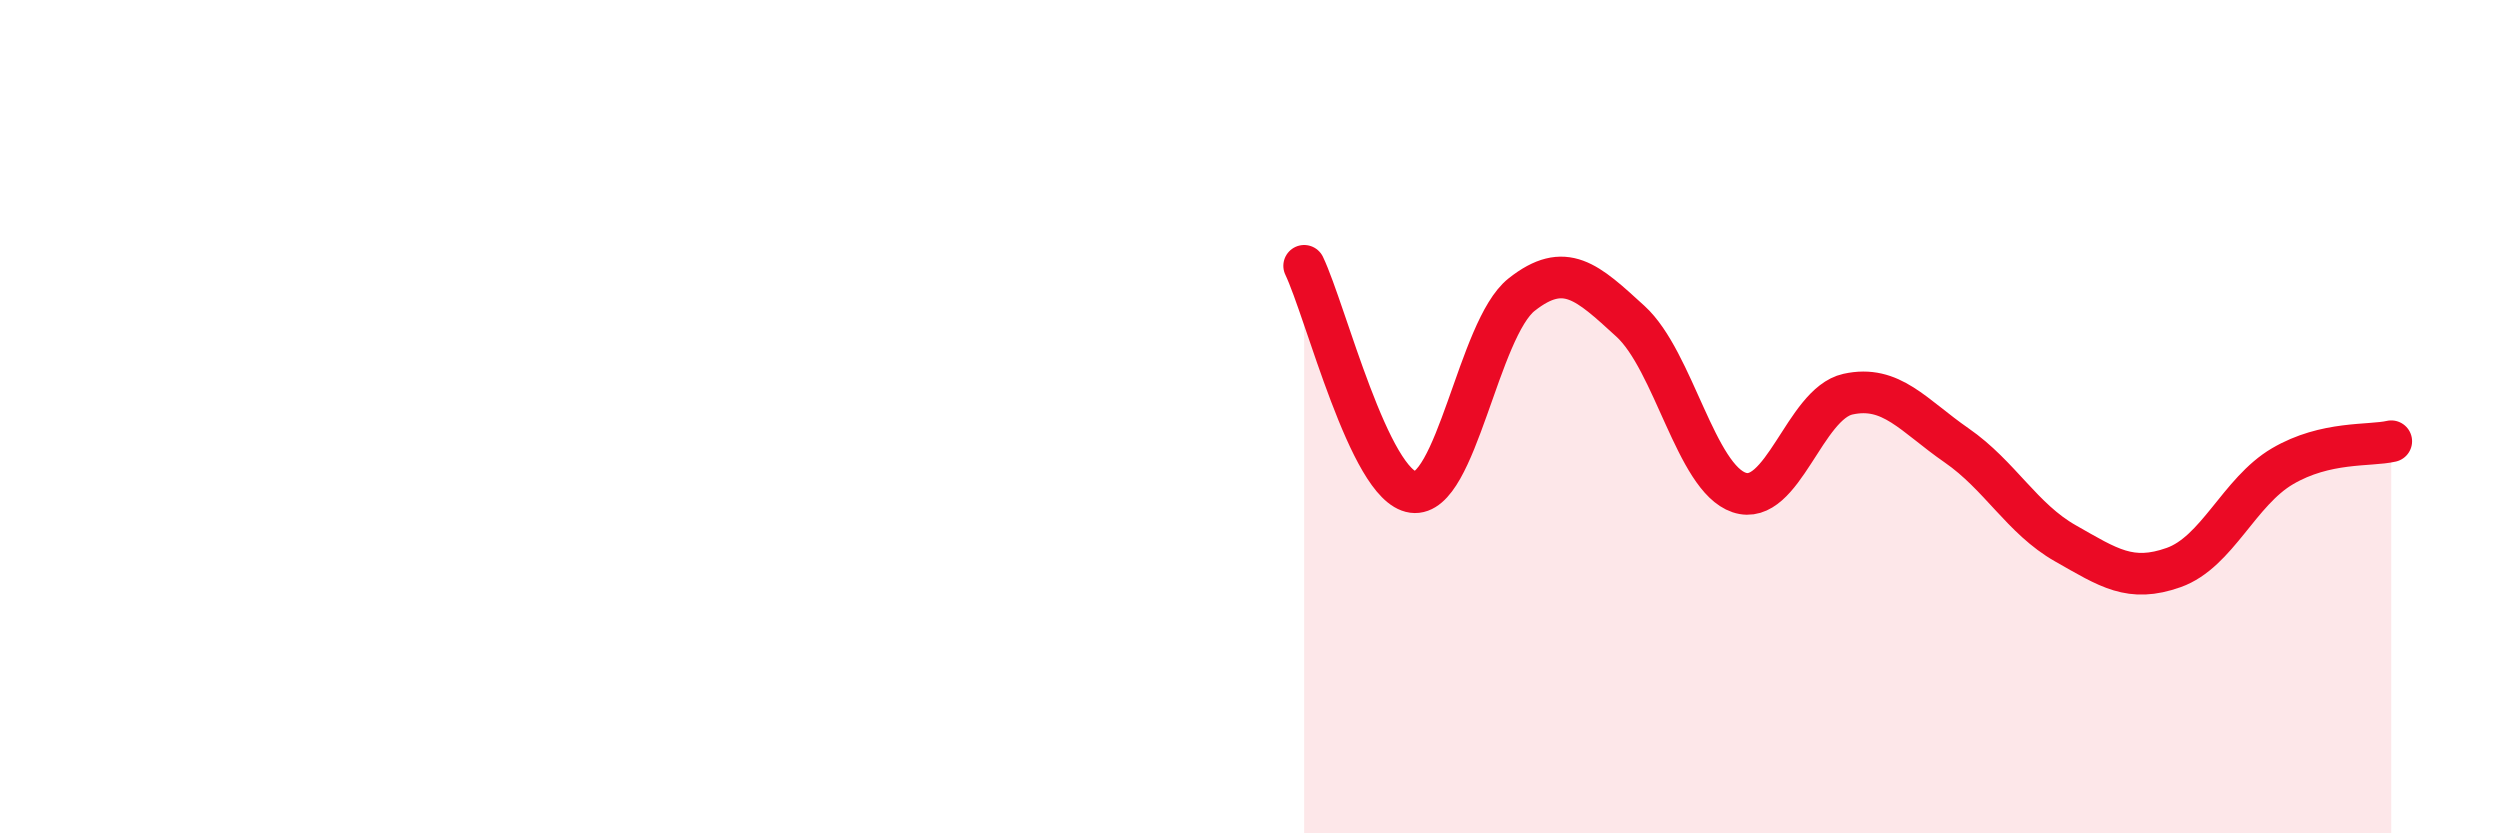
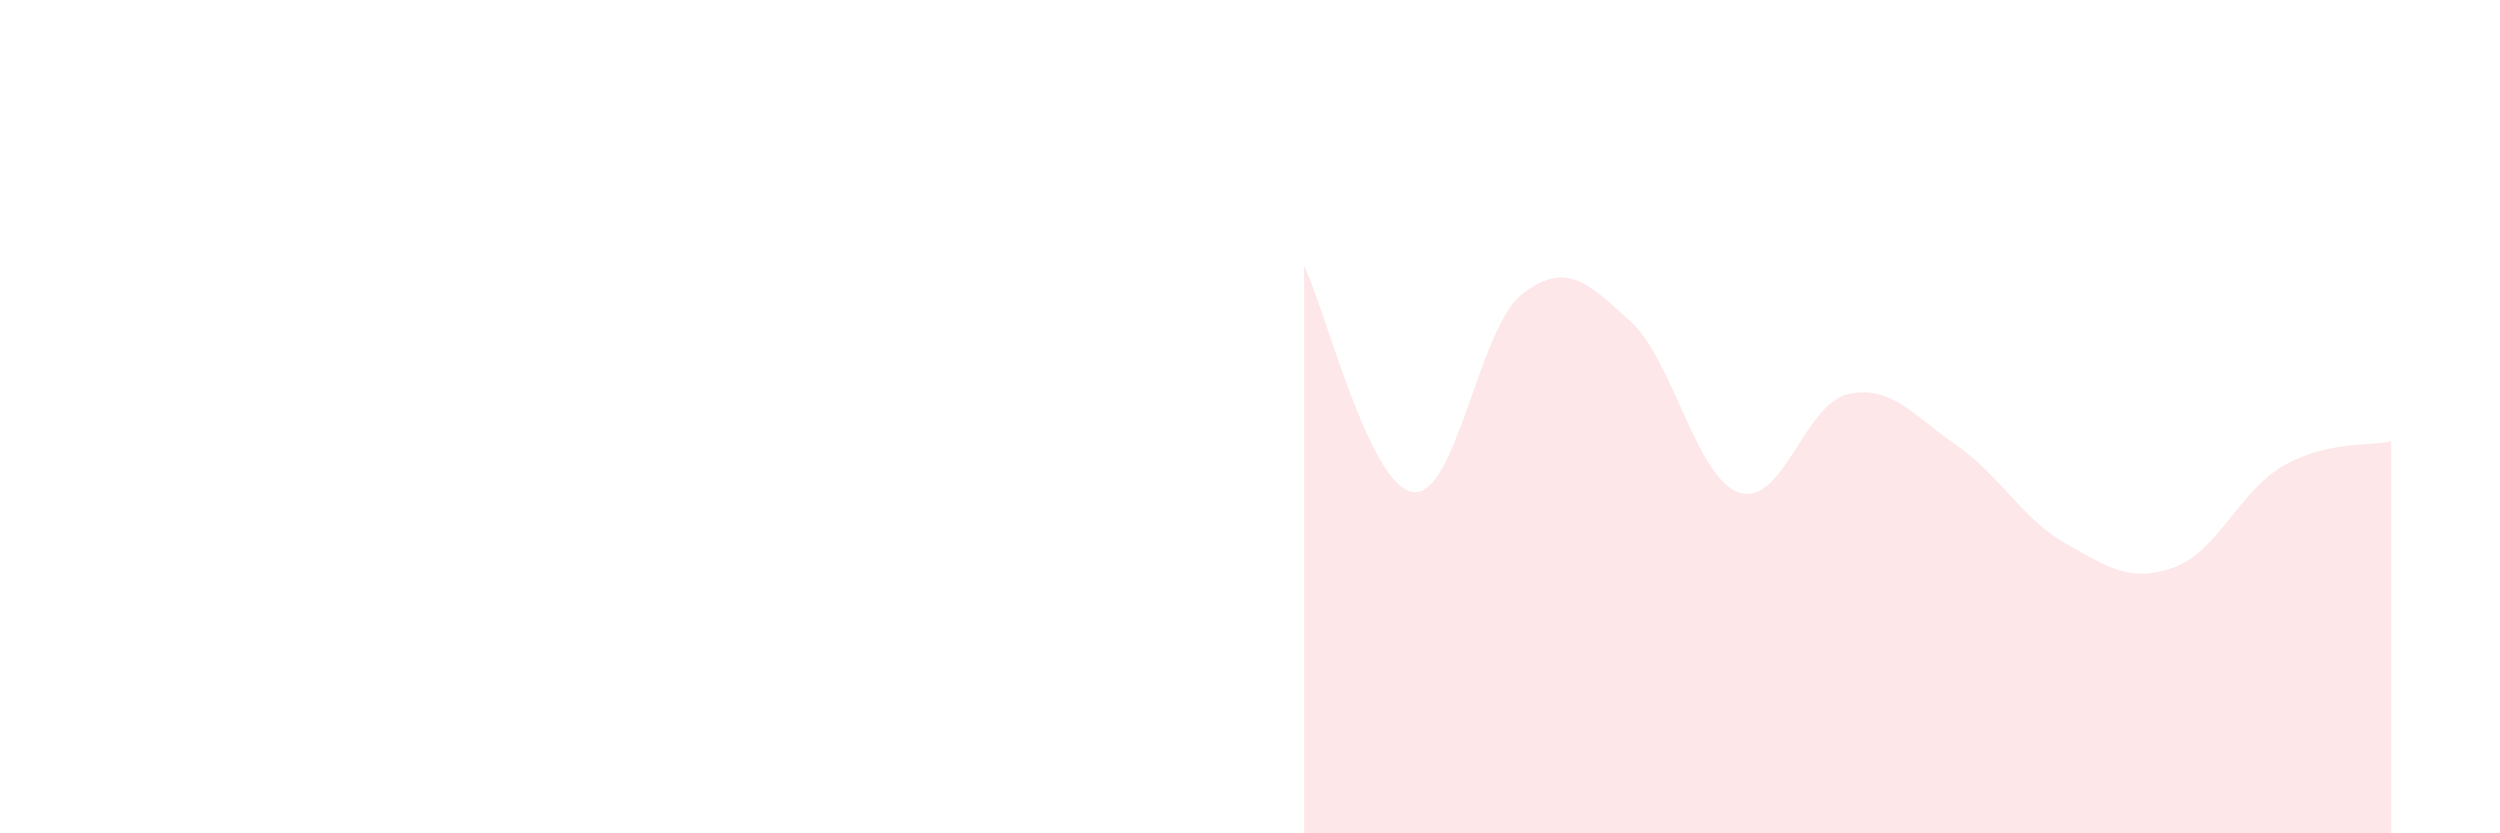
<svg xmlns="http://www.w3.org/2000/svg" width="60" height="20" viewBox="0 0 60 20">
  <path d="M 31.3,6.38 C 31.82,7.47 32.87,11.67 33.91,11.81 C 34.95,11.95 35.48,7.89 36.52,7.07 C 37.56,6.25 38.09,6.76 39.13,7.71 C 40.17,8.66 40.7,11.47 41.74,11.82 C 42.78,12.17 43.31,9.69 44.35,9.46 C 45.39,9.23 45.92,9.97 46.96,10.69 C 48,11.41 48.53,12.45 49.57,13.04 C 50.61,13.63 51.13,13.99 52.17,13.62 C 53.21,13.25 53.74,11.8 54.78,11.19 C 55.82,10.58 56.87,10.71 57.39,10.59L57.39 20L31.3 20Z" fill="#EB0A25" opacity="0.1" stroke-linecap="round" stroke-linejoin="round" />
-   <path d="M 31.3,6.38 C 31.82,7.47 32.87,11.67 33.91,11.81 C 34.95,11.95 35.48,7.89 36.52,7.07 C 37.56,6.25 38.09,6.76 39.13,7.71 C 40.17,8.66 40.7,11.47 41.74,11.82 C 42.78,12.17 43.31,9.69 44.35,9.46 C 45.39,9.23 45.92,9.97 46.96,10.69 C 48,11.41 48.53,12.45 49.57,13.04 C 50.61,13.63 51.13,13.99 52.17,13.62 C 53.21,13.25 53.74,11.8 54.78,11.19 C 55.82,10.58 56.87,10.71 57.39,10.59" stroke="#EB0A25" stroke-width="1" fill="none" stroke-linecap="round" stroke-linejoin="round" />
</svg>